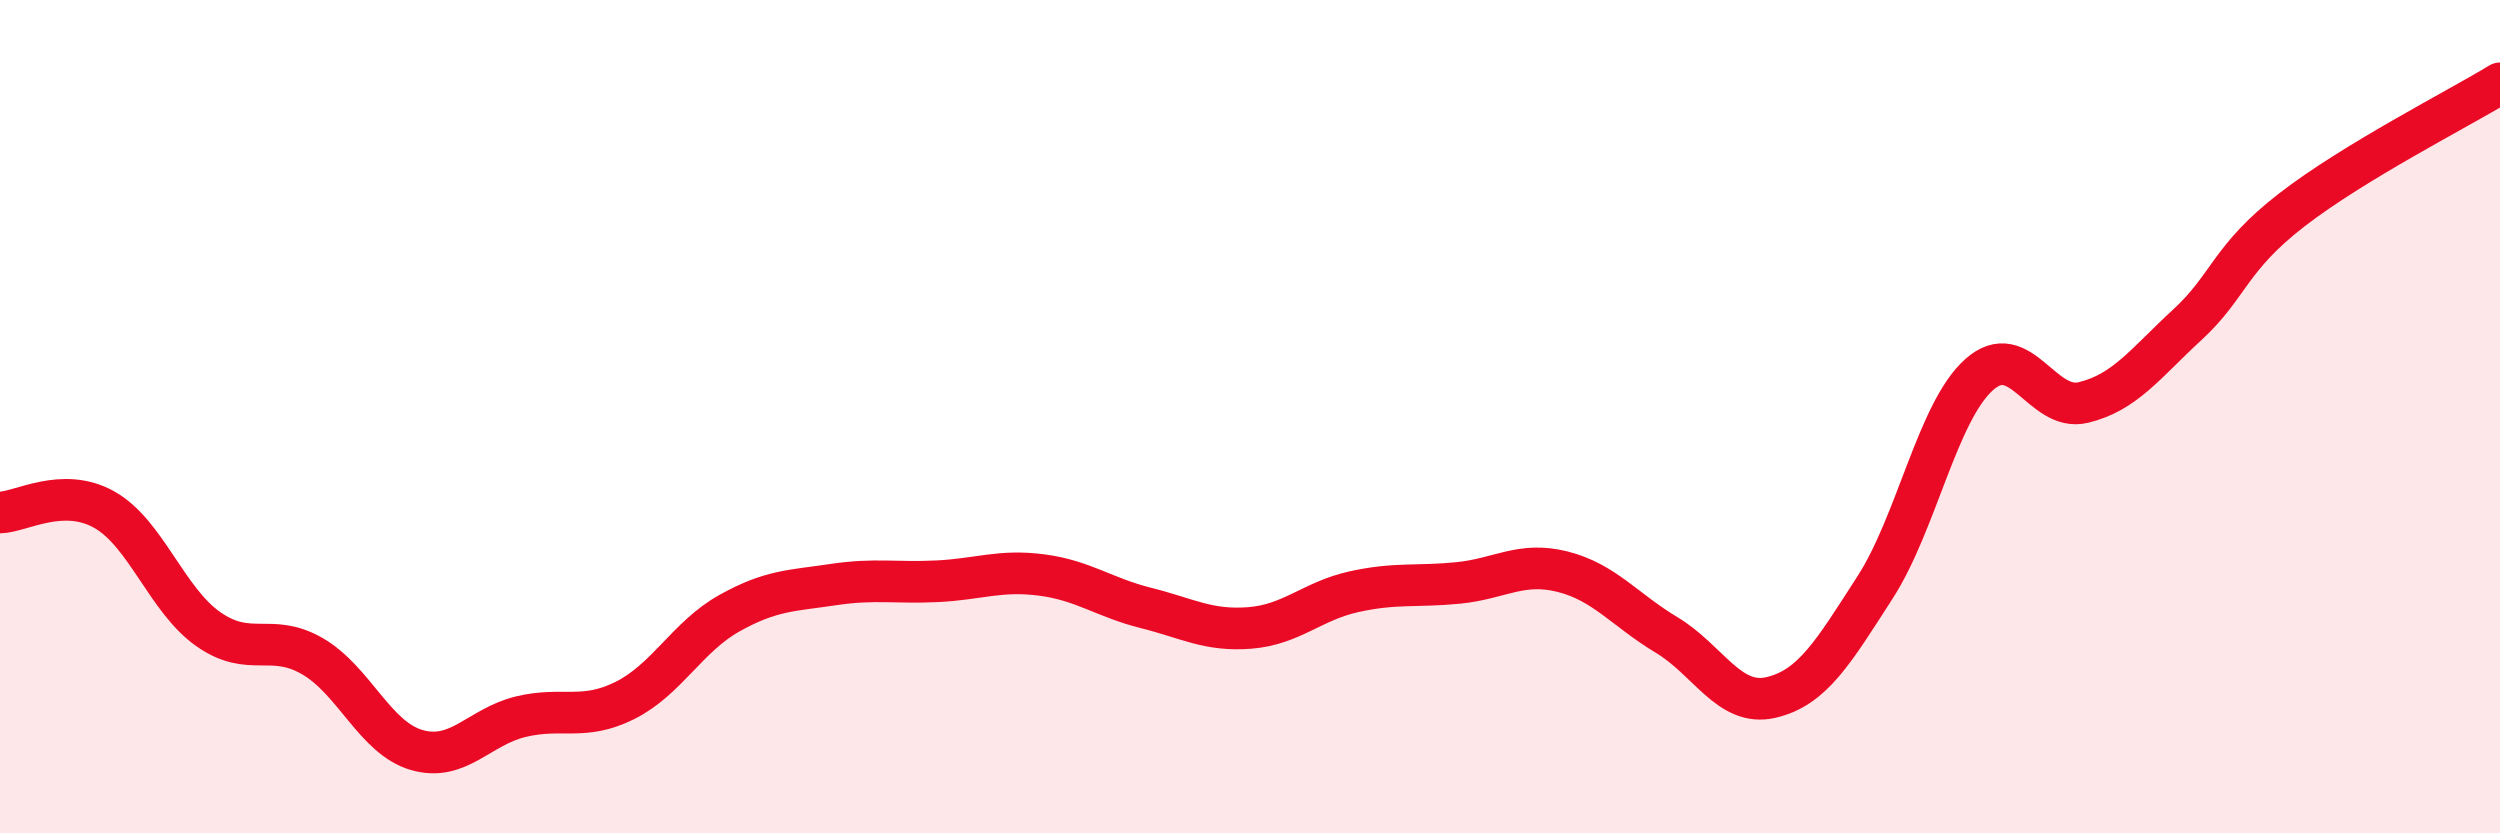
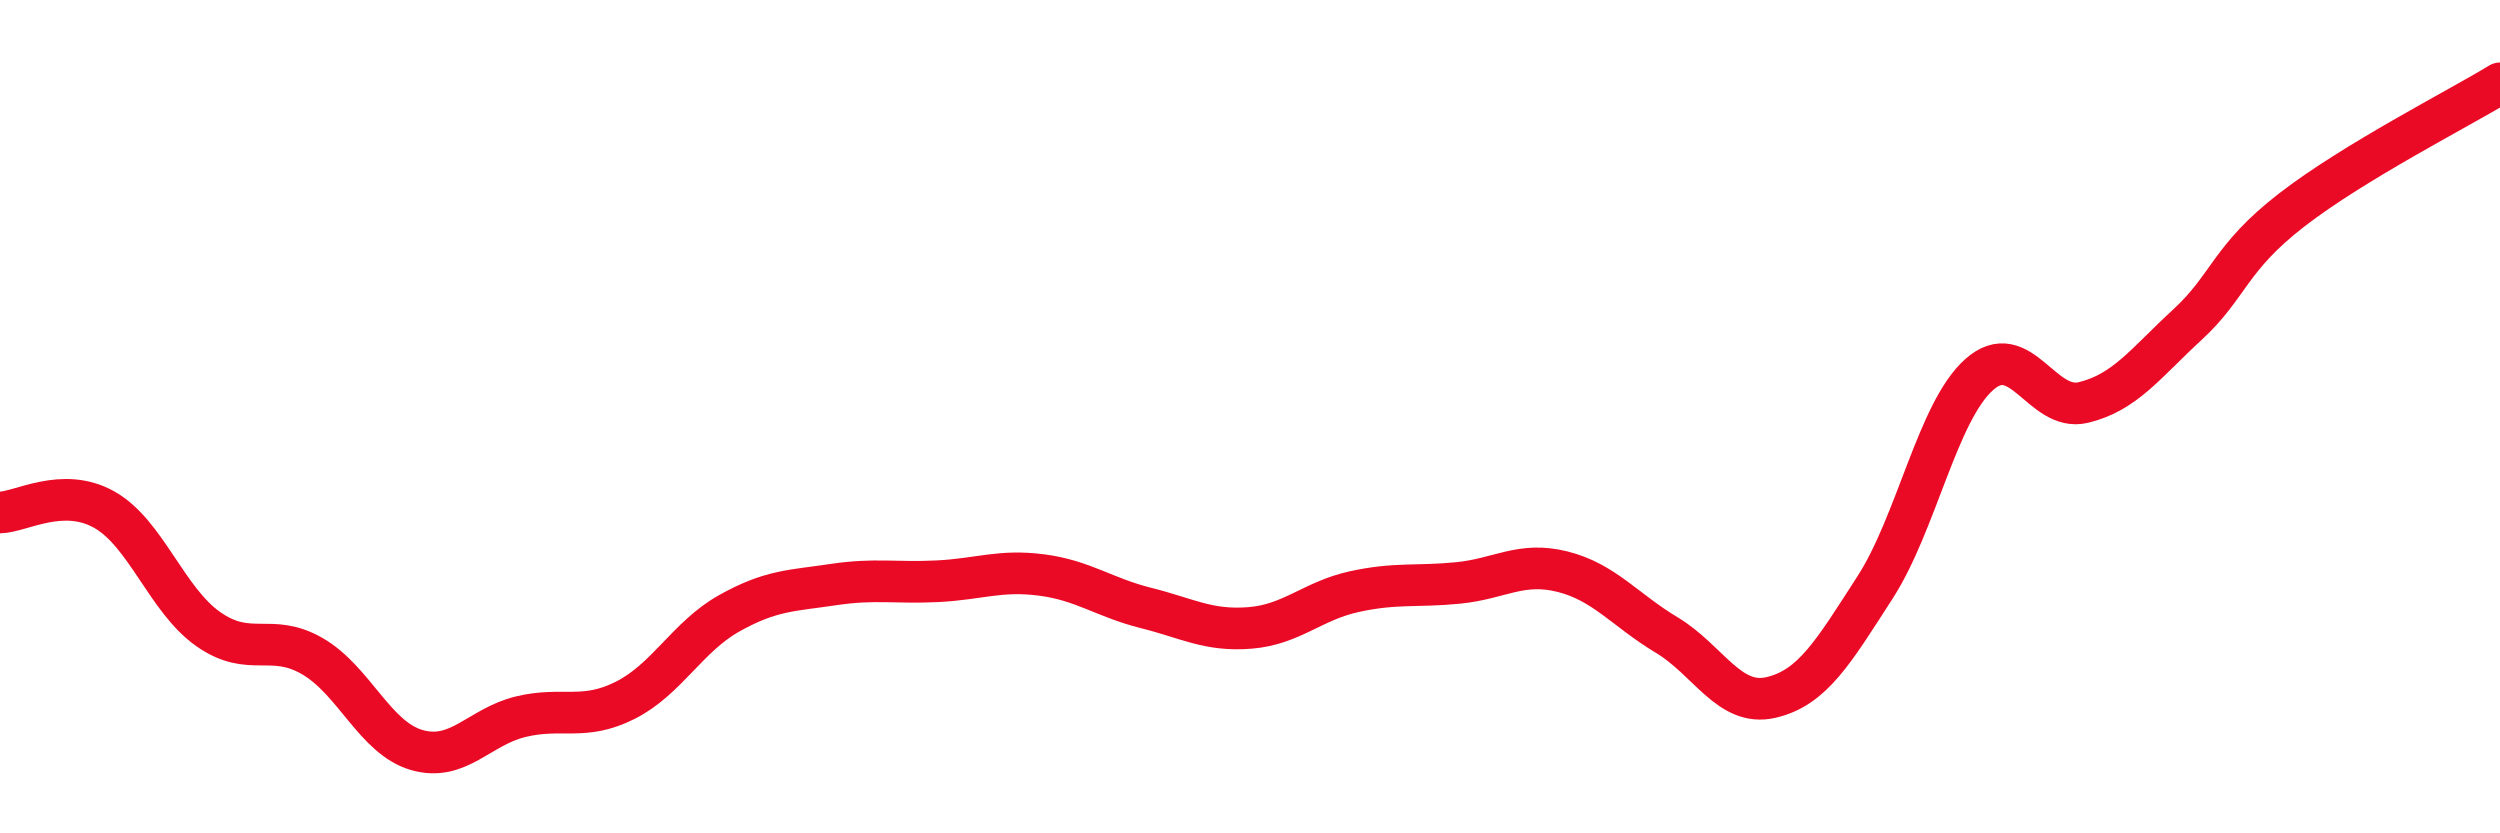
<svg xmlns="http://www.w3.org/2000/svg" width="60" height="20" viewBox="0 0 60 20">
-   <path d="M 0,12.3 C 0.5,12.29 1.5,11.67 2.5,12.23 C 3.5,12.79 4,14.4 5,15.1 C 6,15.8 6.5,15.17 7.5,15.75 C 8.5,16.33 9,17.71 10,18 C 11,18.29 11.5,17.44 12.5,17.2 C 13.5,16.96 14,17.31 15,16.81 C 16,16.31 16.5,15.28 17.5,14.72 C 18.5,14.16 19,14.18 20,14.03 C 21,13.88 21.5,14 22.5,13.95 C 23.5,13.9 24,13.67 25,13.8 C 26,13.93 26.5,14.34 27.5,14.59 C 28.5,14.84 29,15.15 30,15.07 C 31,14.99 31.5,14.42 32.5,14.2 C 33.5,13.98 34,14.09 35,13.99 C 36,13.89 36.5,13.47 37.5,13.72 C 38.5,13.97 39,14.64 40,15.24 C 41,15.84 41.5,16.97 42.5,16.74 C 43.5,16.51 44,15.65 45,14.1 C 46,12.55 46.5,9.88 47.5,8.99 C 48.5,8.1 49,9.9 50,9.66 C 51,9.42 51.5,8.71 52.5,7.79 C 53.5,6.87 53.5,6.2 55,5.04 C 56.5,3.88 59,2.61 60,2L60 20L0 20Z" fill="#EB0A25" opacity="0.1" stroke-linecap="round" stroke-linejoin="round" />
  <path d="M 0,12.3 C 0.5,12.29 1.5,11.67 2.5,12.23 C 3.5,12.79 4,14.4 5,15.1 C 6,15.8 6.5,15.17 7.5,15.75 C 8.5,16.33 9,17.71 10,18 C 11,18.29 11.5,17.44 12.5,17.2 C 13.5,16.96 14,17.31 15,16.81 C 16,16.31 16.5,15.28 17.5,14.72 C 18.5,14.16 19,14.18 20,14.03 C 21,13.88 21.5,14 22.5,13.95 C 23.5,13.9 24,13.67 25,13.8 C 26,13.93 26.5,14.34 27.5,14.59 C 28.5,14.84 29,15.15 30,15.07 C 31,14.99 31.5,14.42 32.5,14.2 C 33.5,13.98 34,14.09 35,13.99 C 36,13.89 36.5,13.47 37.5,13.72 C 38.5,13.97 39,14.64 40,15.24 C 41,15.84 41.5,16.97 42.5,16.74 C 43.5,16.51 44,15.65 45,14.1 C 46,12.55 46.5,9.88 47.5,8.99 C 48.5,8.1 49,9.9 50,9.66 C 51,9.42 51.5,8.71 52.5,7.79 C 53.5,6.87 53.5,6.2 55,5.04 C 56.5,3.88 59,2.61 60,2" stroke="#EB0A25" stroke-width="1" fill="none" stroke-linecap="round" stroke-linejoin="round" />
</svg>